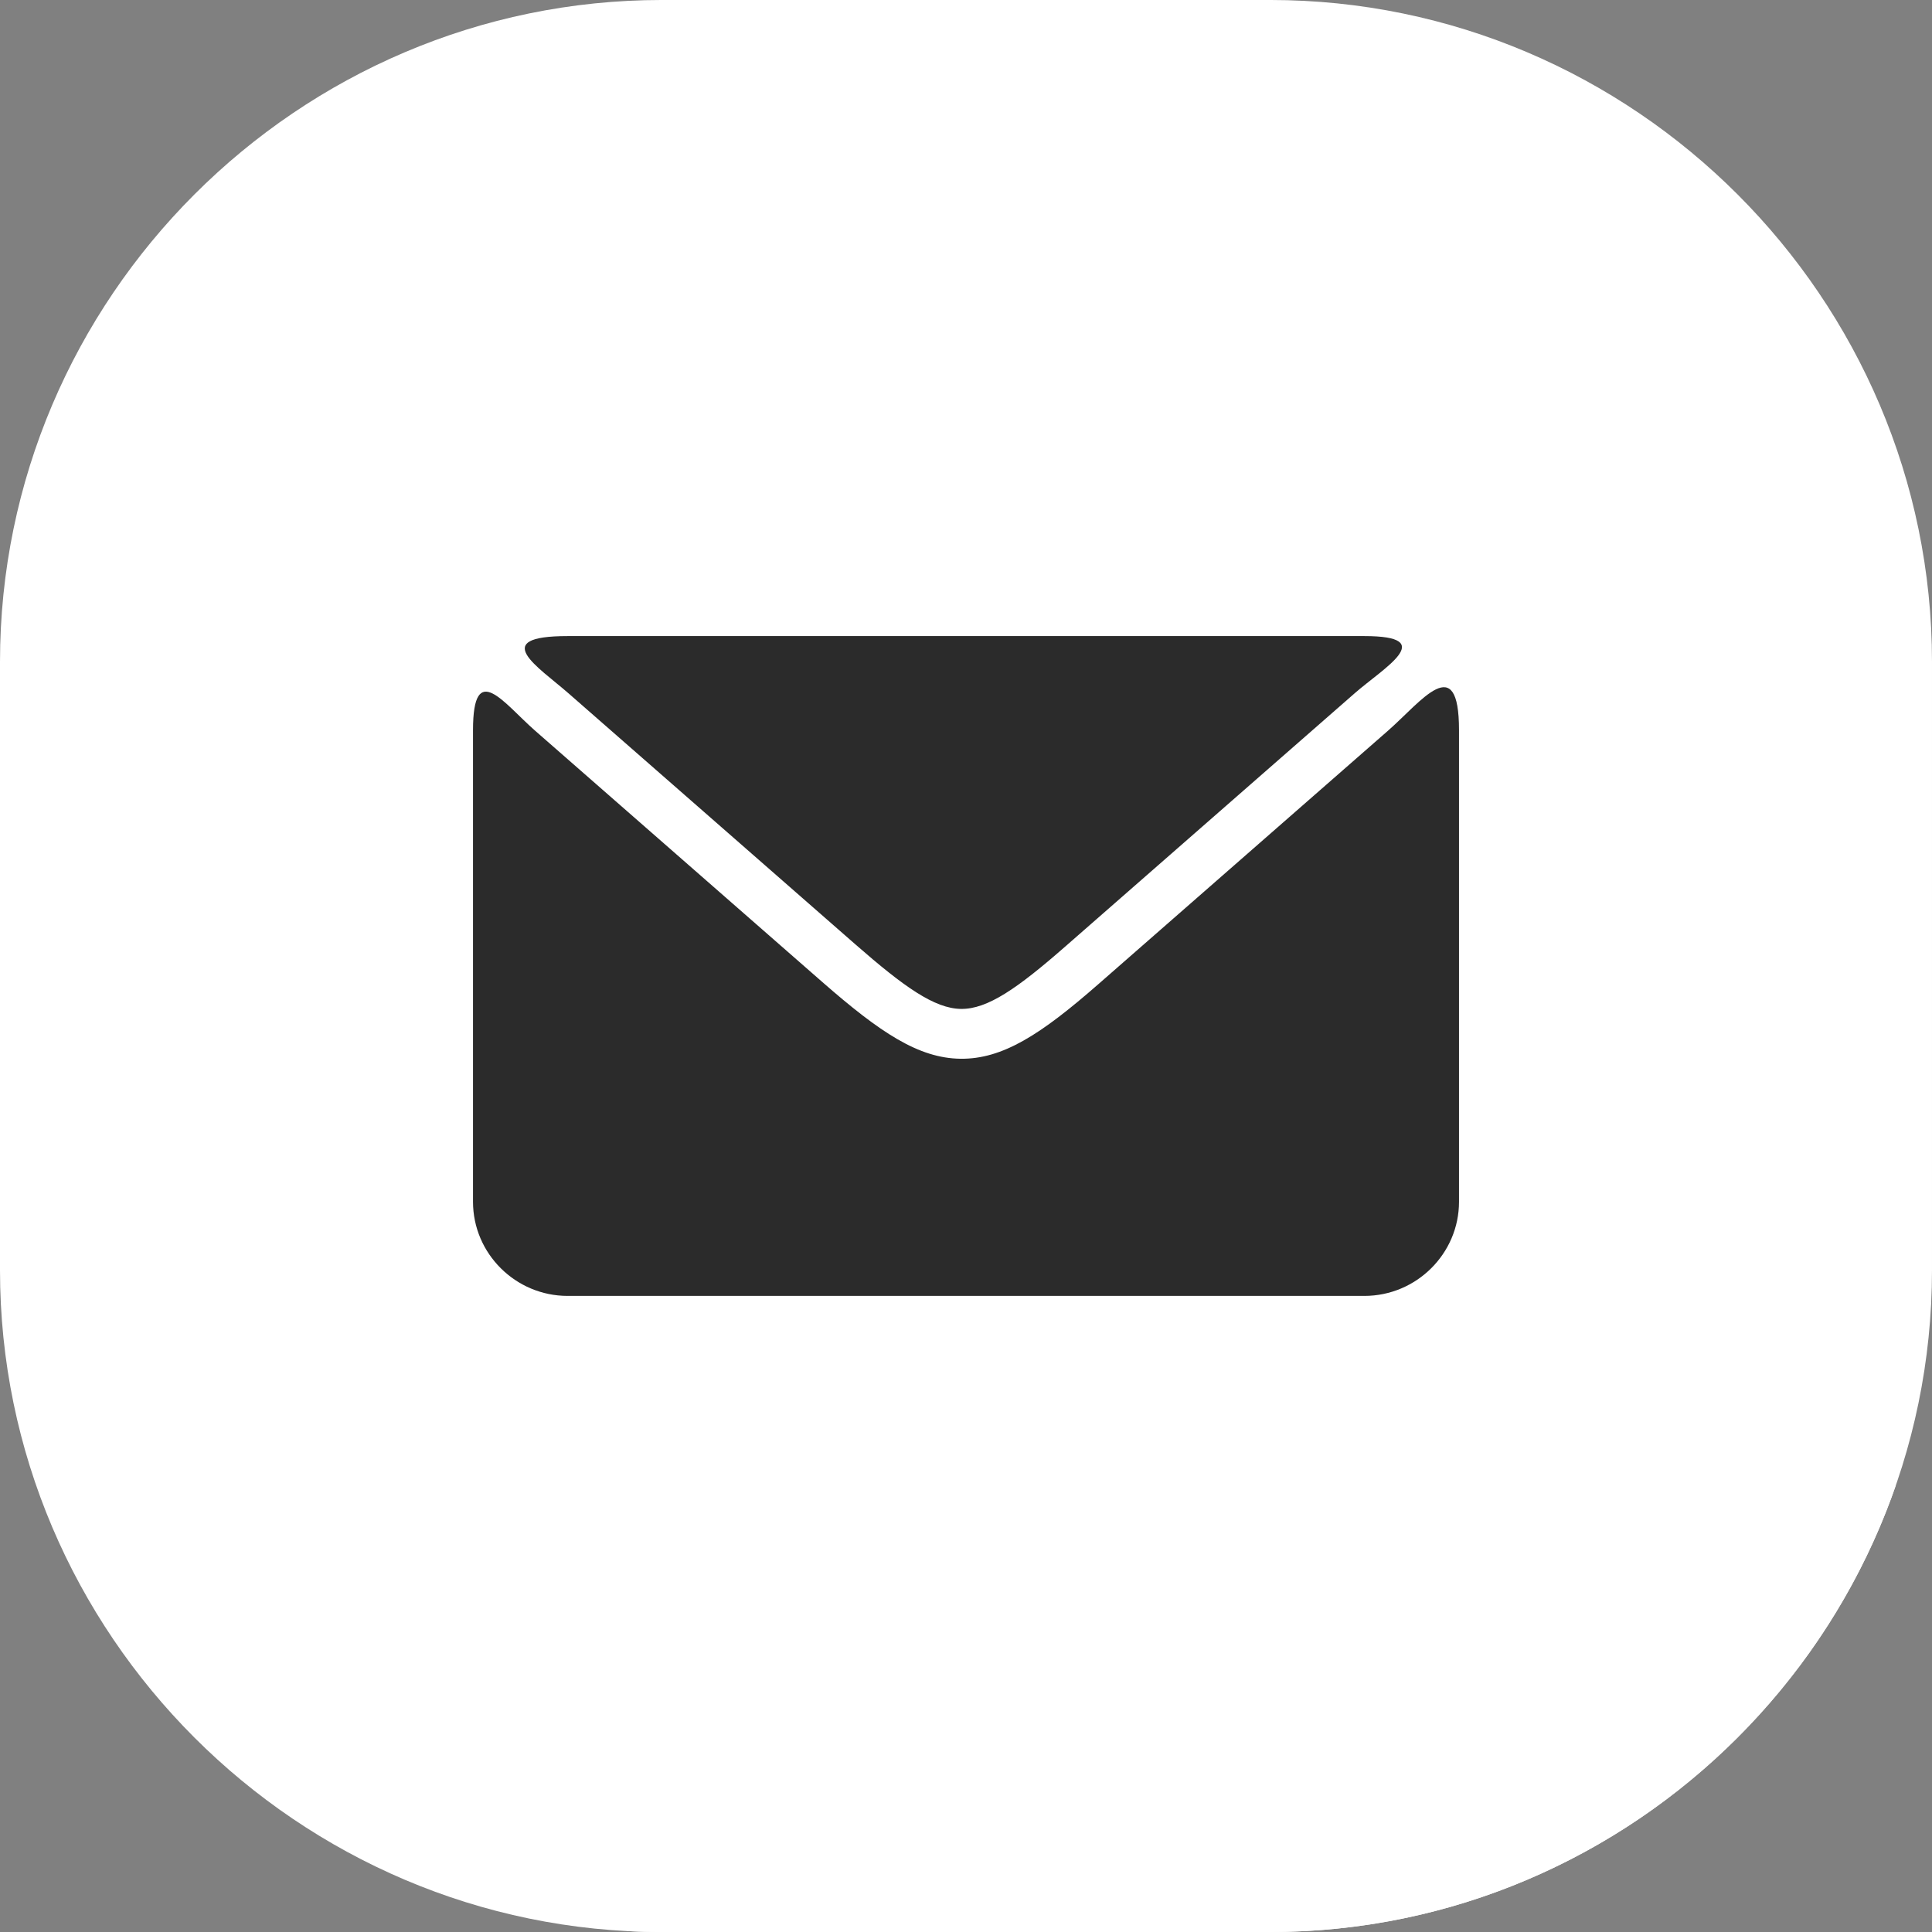
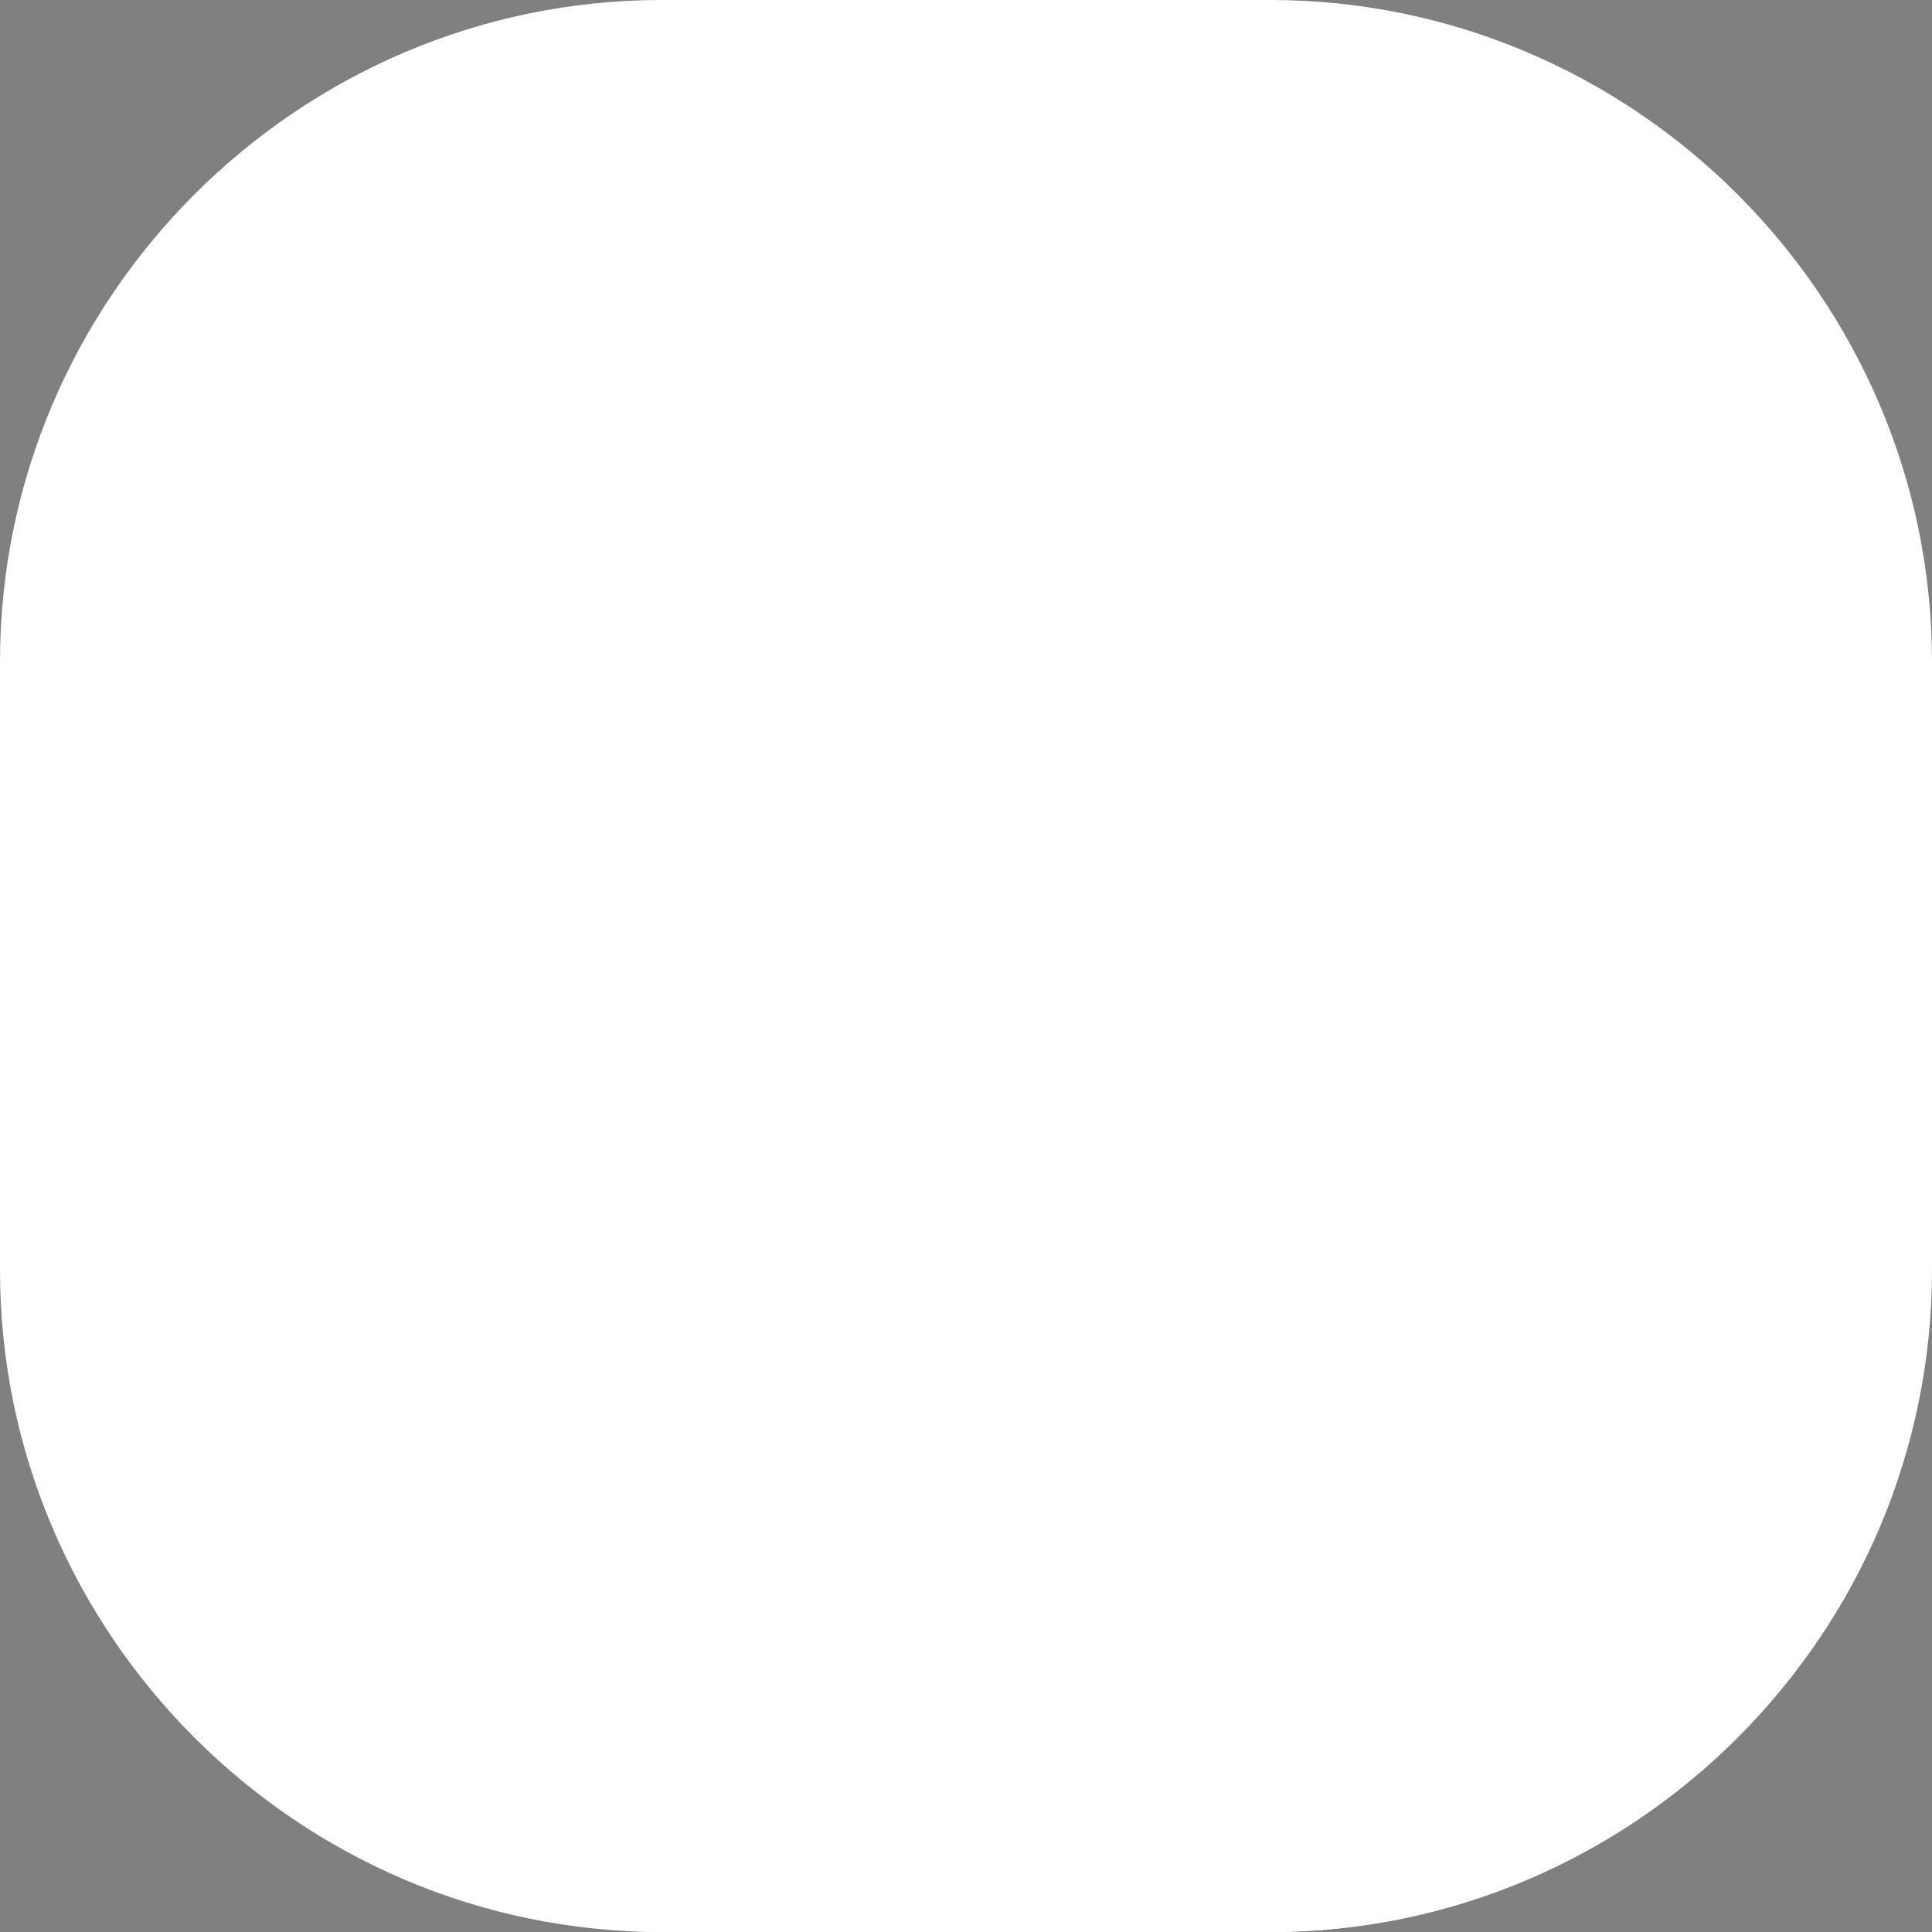
<svg xmlns="http://www.w3.org/2000/svg" fill="#000000" height="2890.3" preserveAspectRatio="xMidYMid meet" version="1" viewBox="54.9 54.9 2890.2 2890.3" width="2890.2" zoomAndPan="magnify">
  <rect x="54.9" y="54.9" width="2890.2" height="2890.3" fill="#808080" stroke="none" />
  <g id="change1_1">
    <path clip-rule="evenodd" d="M1045.07,54.88h909.87c544.57,0,990.15,445.57,990.15,990.19 v909.87c0,544.61-445.57,990.19-990.15,990.19h-909.87c-544.61,0-990.17-445.57-990.17-990.19v-909.87 C54.91,500.45,500.46,54.88,1045.07,54.88L1045.07,54.88z" fill="#ffffff" fill-rule="evenodd" />
  </g>
  <g id="change2_1">
-     <path clip-rule="evenodd" d="M904.04,1006.46h1191.9c112.31,0,28.94,47.54-14.33,85.41 l-433.49,379.32c-71.49,62.57-116.13,93.5-155.57,93.01c-39.68-0.53-85.17-32.82-158.15-96.65l-429.3-375.69 C859.9,1052.34,784.96,1006.46,904.04,1006.46L904.04,1006.46z M2237.52,1147.25v705.49c0,77.45-63.71,140.79-141.58,140.79H904.04 c-77.83,0-141.54-63.34-141.54-140.79v-705.49c0-106.92,46.29-40.06,92.93,0.77l429.29,375.64 c86.69,75.87,144.21,114.27,206.94,115.08c63.02,0.81,120.28-36.26,206.14-111.4l433.47-379.32 C2180.93,1104.61,2237.52,1026.72,2237.52,1147.25L2237.52,1147.25z" fill="#2b2b2b" fill-rule="evenodd" />
-   </g>
+     </g>
  <g id="change3_1">
    <path clip-rule="evenodd" d="M2891.09,2276.58c-134.28,387.98-504.01,668.55-936.14,668.55 h-909.89c-17.95,0-35.79-0.52-53.56-1.5c162.92-19.36,393.19-56.63,608.03-127.45c234.8-77.41,499.96-189.95,601.2-447.11 c53.72-136.51,85.86-192.45,273.42-117.43C2559.58,2285.83,2674.83,2337.9,2891.09,2276.58L2891.09,2276.58z" fill="#ffffff" fill-rule="evenodd" />
  </g>
</svg>